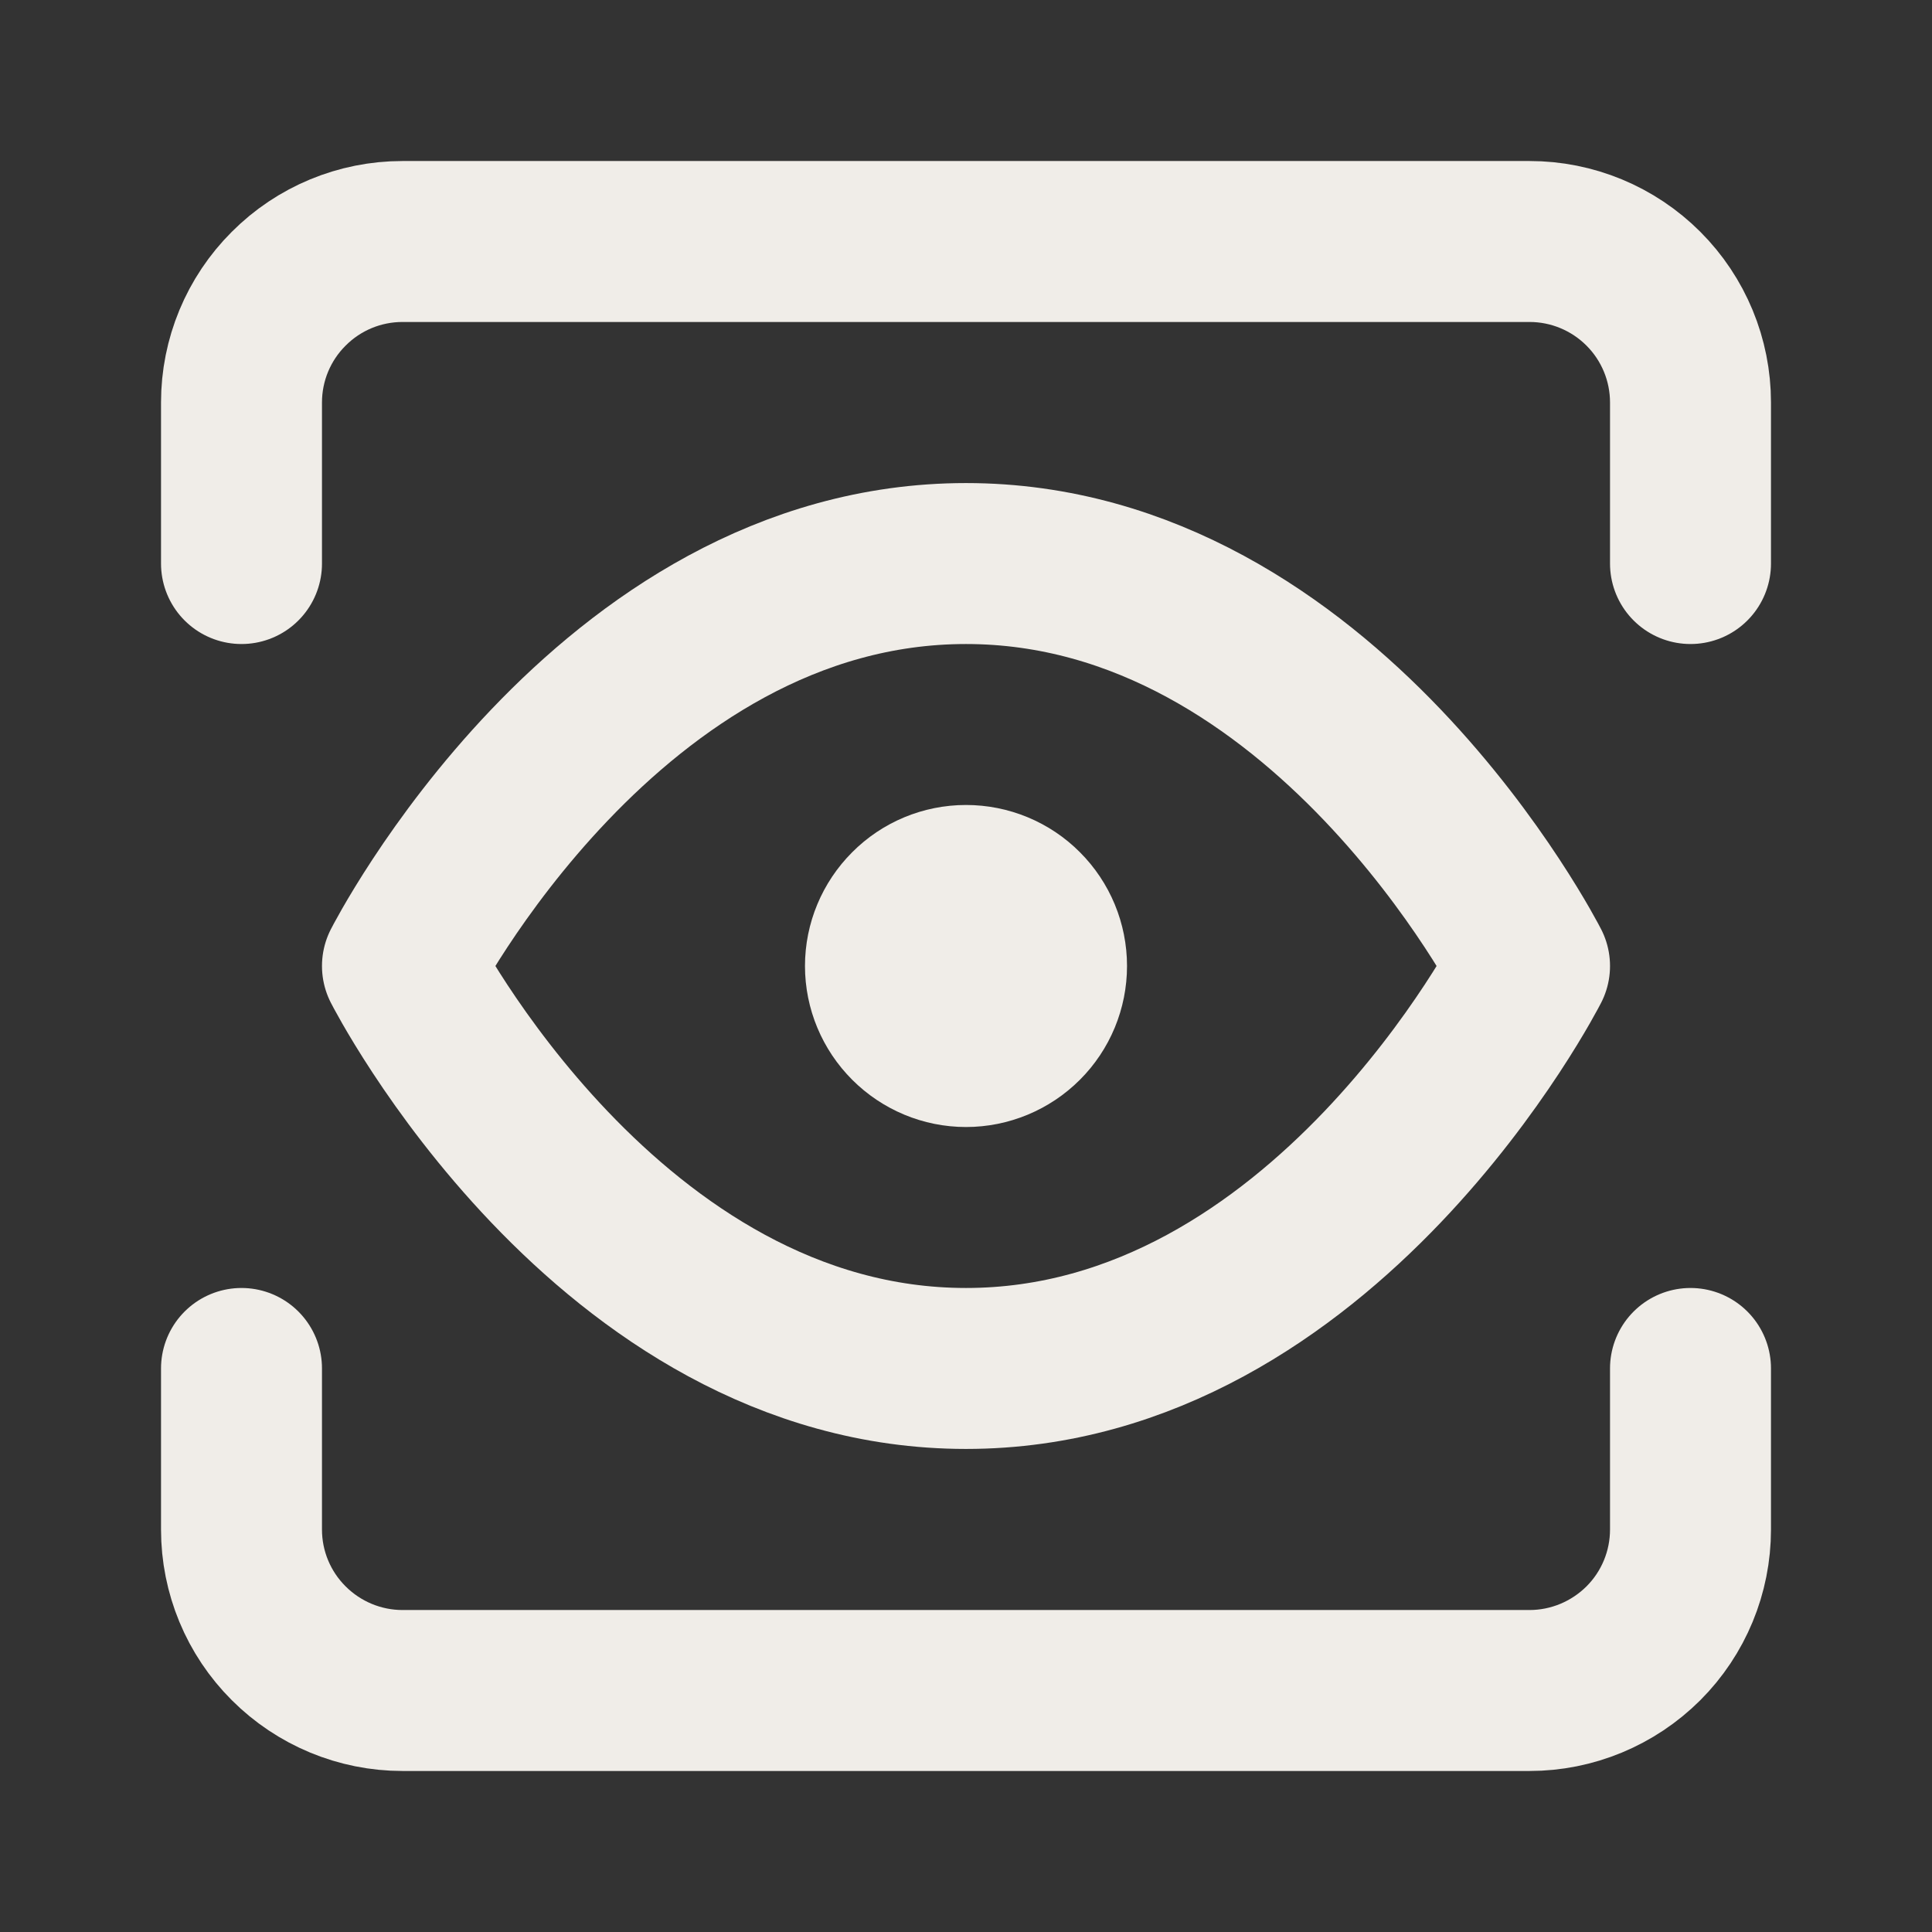
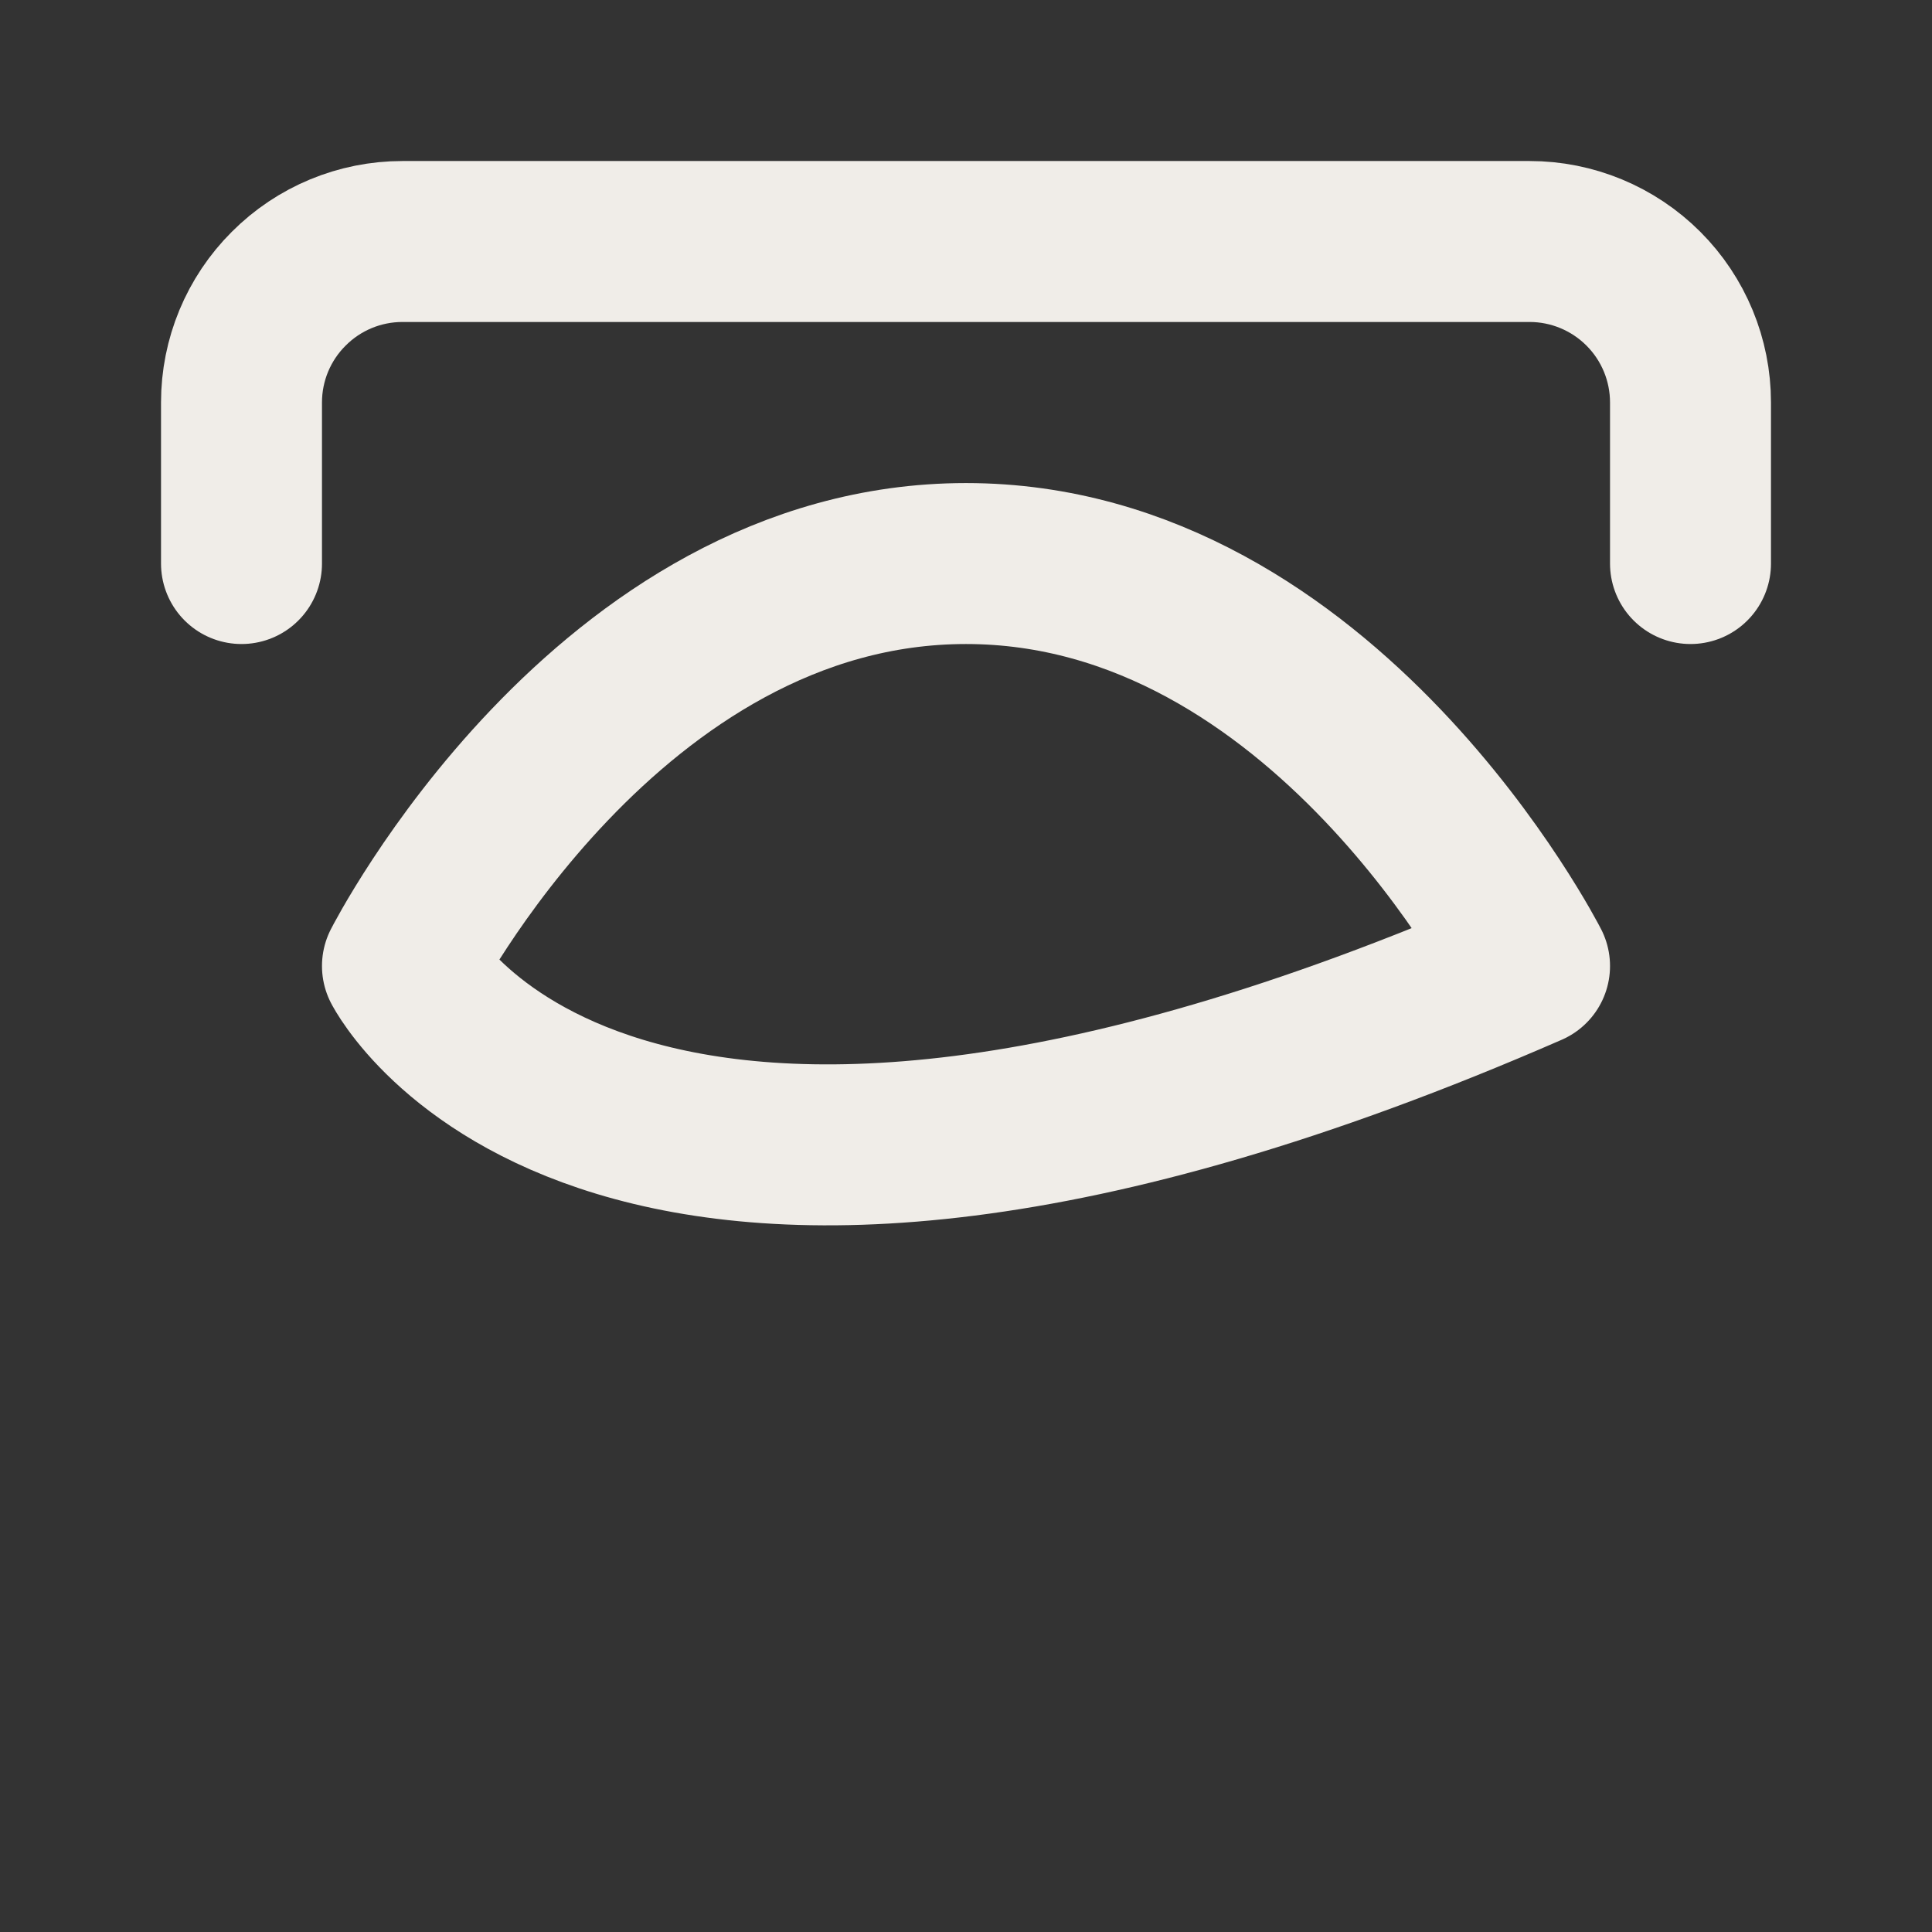
<svg xmlns="http://www.w3.org/2000/svg" width="16" height="16" viewBox="0 0 16 16" fill="none">
  <rect x="0" y="0" width="16" height="16" fill="#333333" stroke="none" />
-   <path d="M3.333 8C3.333 8 5.03 4.667 8 4.667C10.97 4.667 12.667 8 12.667 8C12.667 8 10.97 11.333 8 11.333C5.03 11.333 3.333 8 3.333 8Z" stroke="#F0EDE8" stroke-width="1.333" stroke-linecap="round" stroke-linejoin="round" />
-   <path d="M8 8.667C8.177 8.667 8.347 8.596 8.472 8.471C8.597 8.346 8.667 8.177 8.667 8C8.667 7.823 8.597 7.654 8.472 7.529C8.347 7.403 8.177 7.333 8 7.333C7.823 7.333 7.654 7.403 7.529 7.529C7.404 7.654 7.333 7.823 7.333 8C7.333 8.177 7.404 8.346 7.529 8.471C7.654 8.596 7.823 8.667 8 8.667Z" stroke="#F0EDE8" stroke-width="1.333" stroke-linecap="round" stroke-linejoin="round" />
-   <path d="M14 11.333V12.667C14 13.02 13.86 13.359 13.61 13.609C13.359 13.859 13.02 14 12.667 14H3.333C2.98 14 2.641 13.859 2.391 13.609C2.14 13.359 2 13.02 2 12.667V11.333" stroke="#F0EDE8" stroke-width="1.333" stroke-linecap="round" stroke-linejoin="round" />
+   <path d="M3.333 8C3.333 8 5.03 4.667 8 4.667C10.97 4.667 12.667 8 12.667 8C5.03 11.333 3.333 8 3.333 8Z" stroke="#F0EDE8" stroke-width="1.333" stroke-linecap="round" stroke-linejoin="round" />
  <path d="M14 4.667V3.333C14 2.98 13.86 2.641 13.61 2.391C13.359 2.14 13.02 2 12.667 2H3.333C2.98 2 2.641 2.14 2.391 2.391C2.14 2.641 2 2.98 2 3.333V4.667" stroke="#F0EDE8" stroke-width="1.333" stroke-linecap="round" stroke-linejoin="round" />
</svg>